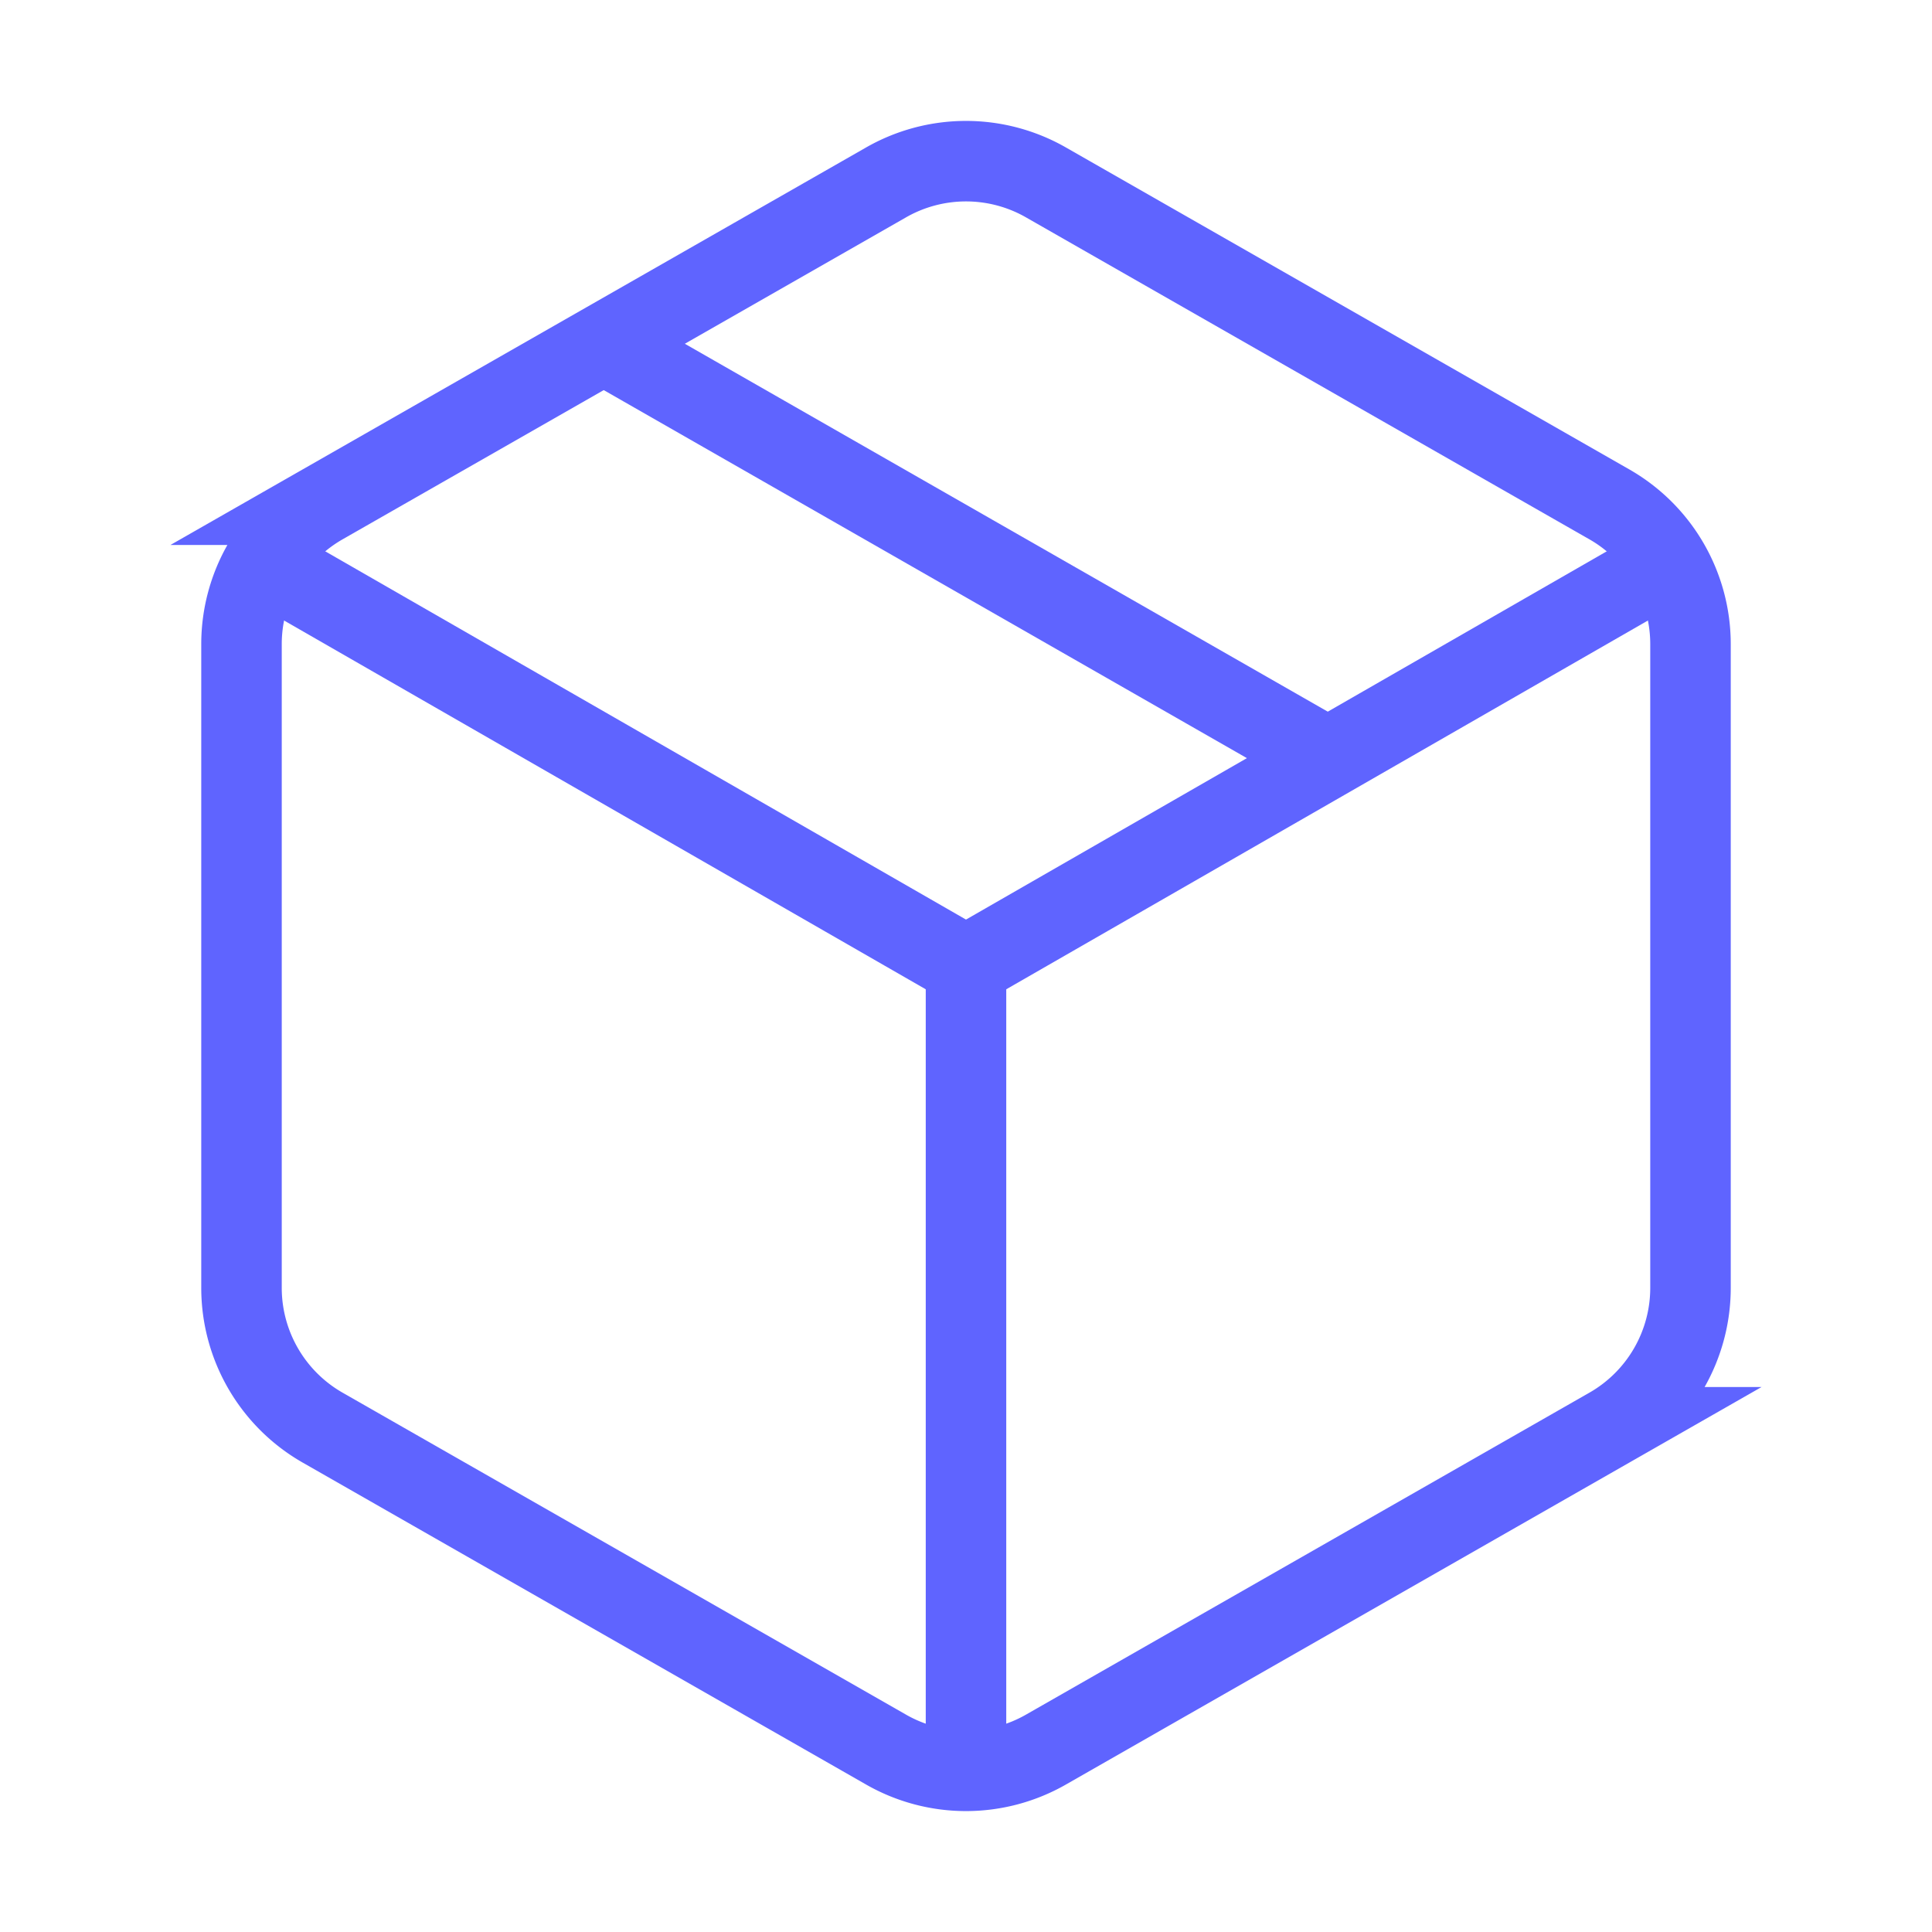
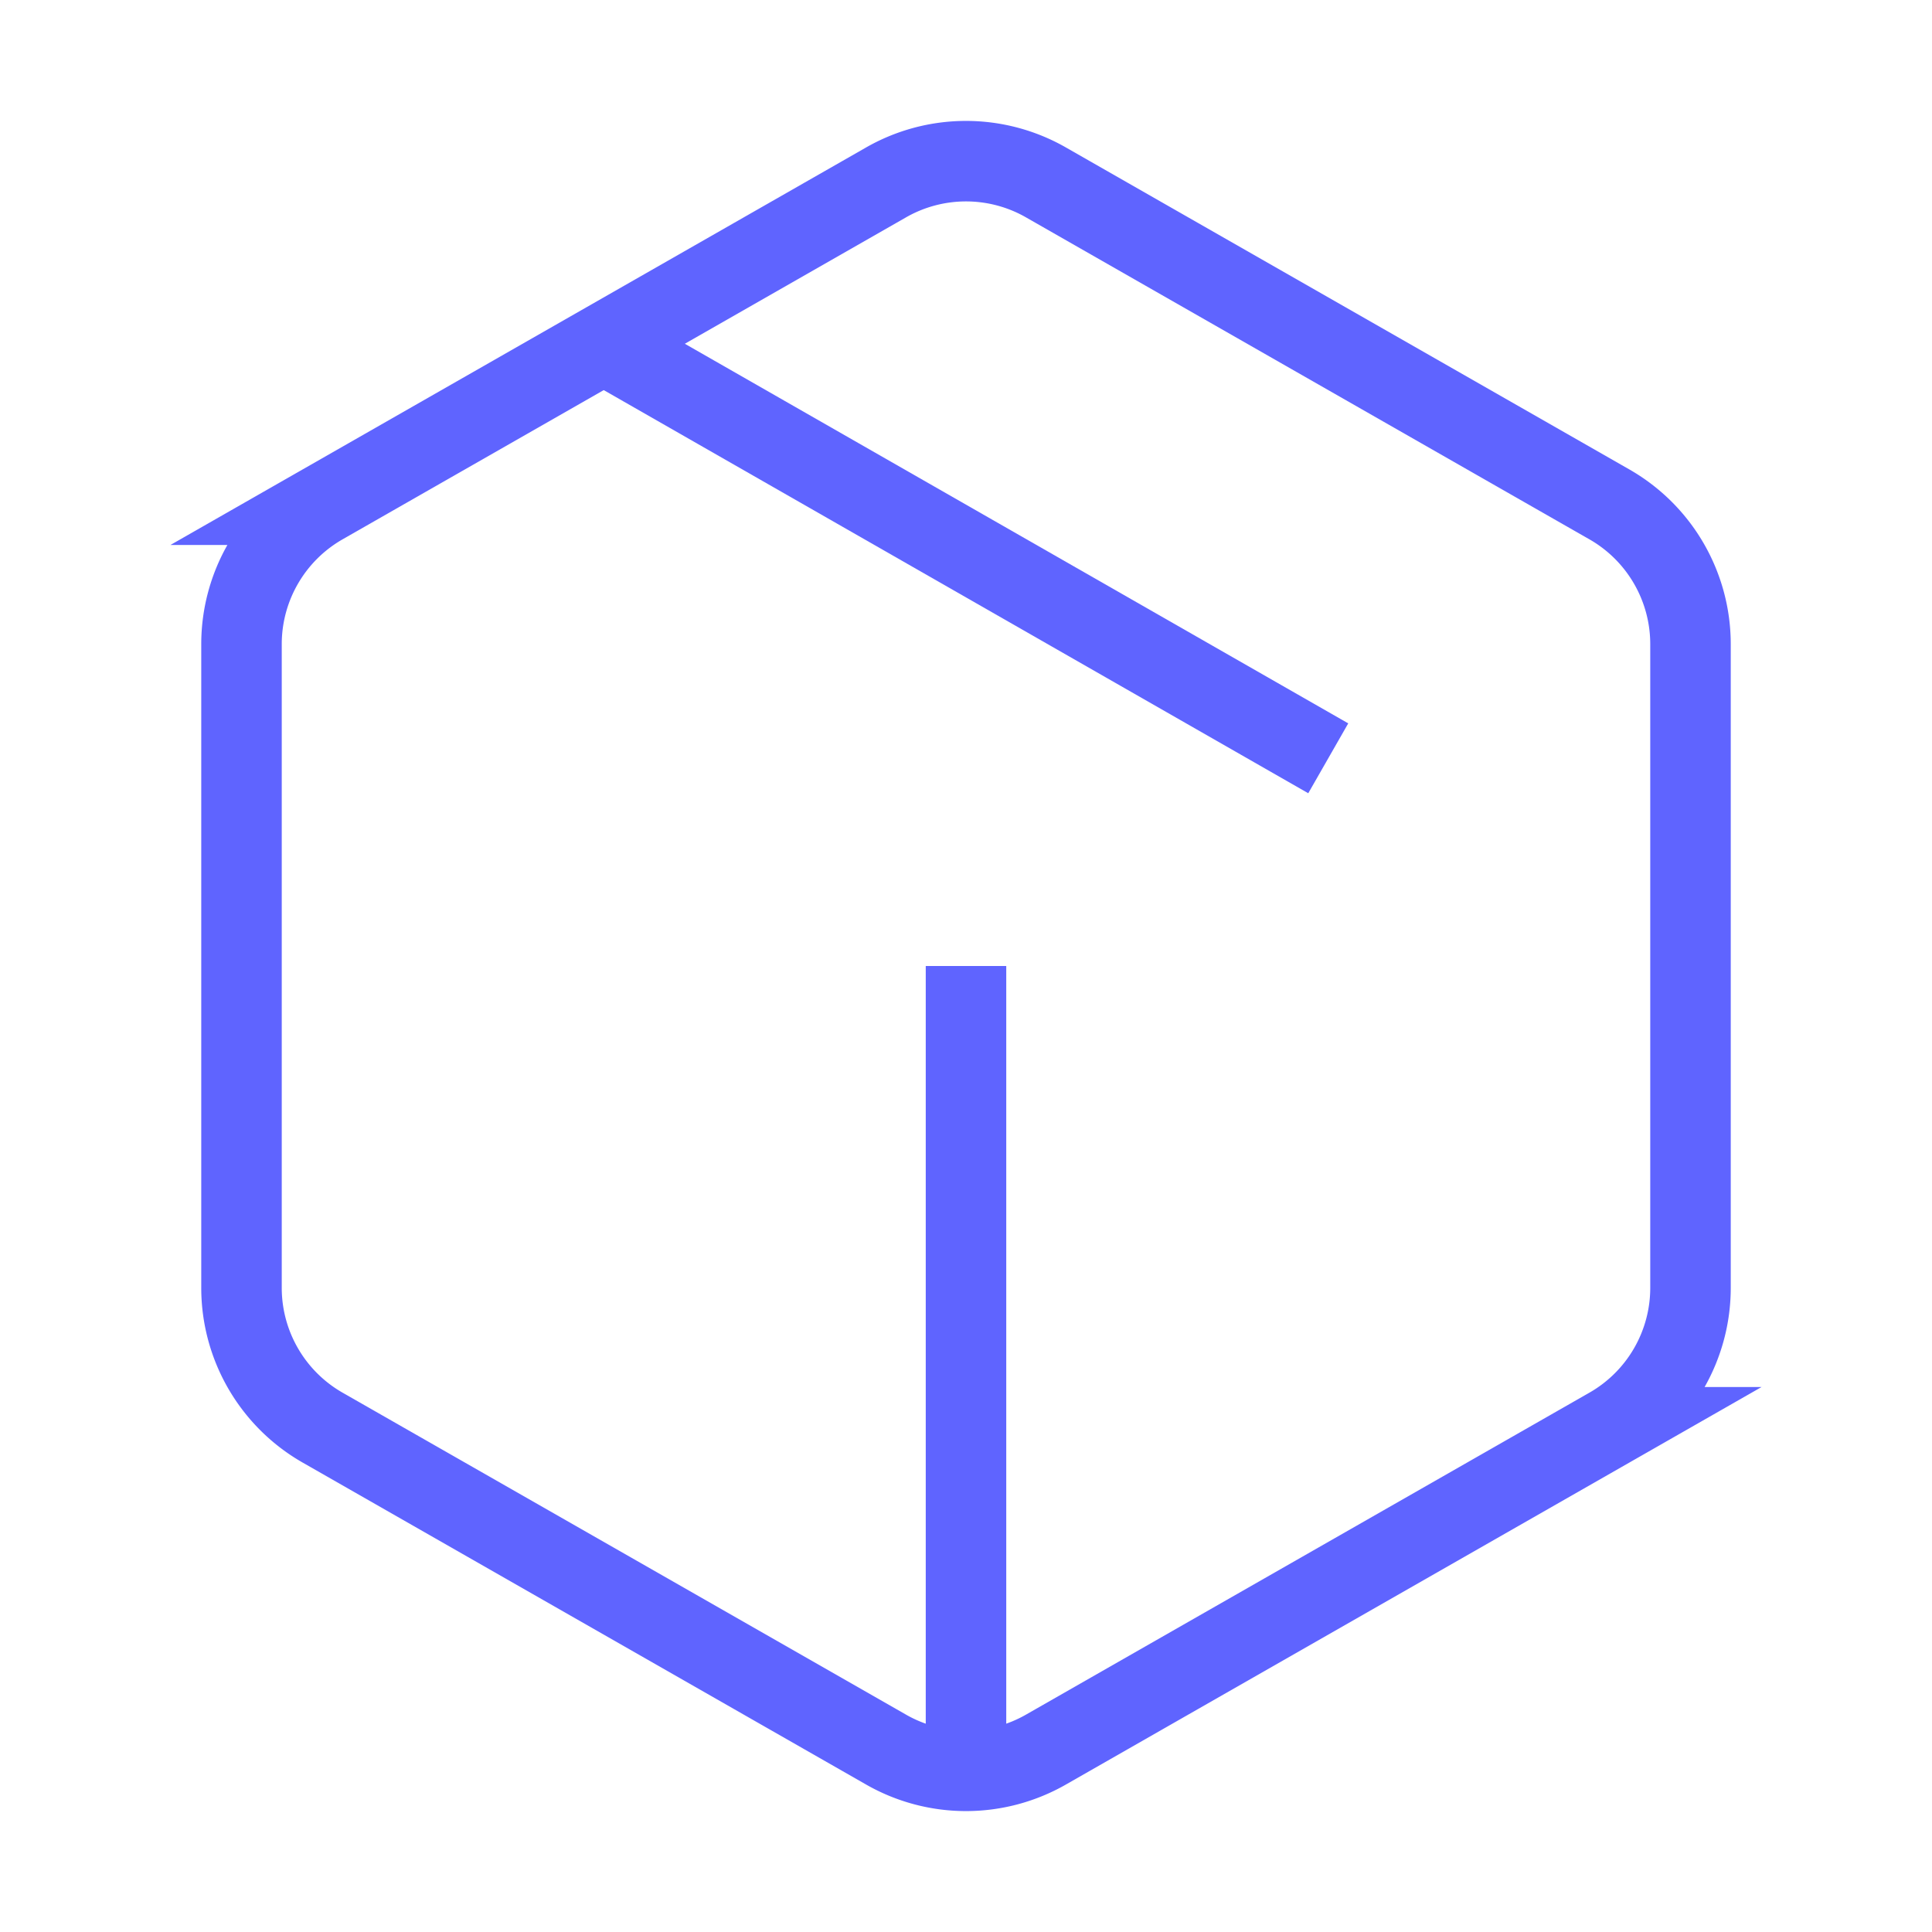
<svg xmlns="http://www.w3.org/2000/svg" viewBox="0 0 24 24" fill="none" stroke="currentColor" strokeWidth="2" strokeLinecap="round" strokeLinejoin="round" style="color: #5f64ff">
  <path d="m7.5 4.27 9 5.15" />
  <path d="M21 8a2 2 0 0 0-1-1.73l-7-4a2 2 0 0 0-2 0l-7 4A2 2 0 0 0 3 8v8a2 2 0 0 0 1 1.73l7 4a2 2 0 0 0 2 0l7-4A2 2 0 0 0 21 16Z" />
-   <path d="m3.3 7 8.7 5 8.7-5" />
  <path d="M12 22V12" />
</svg>